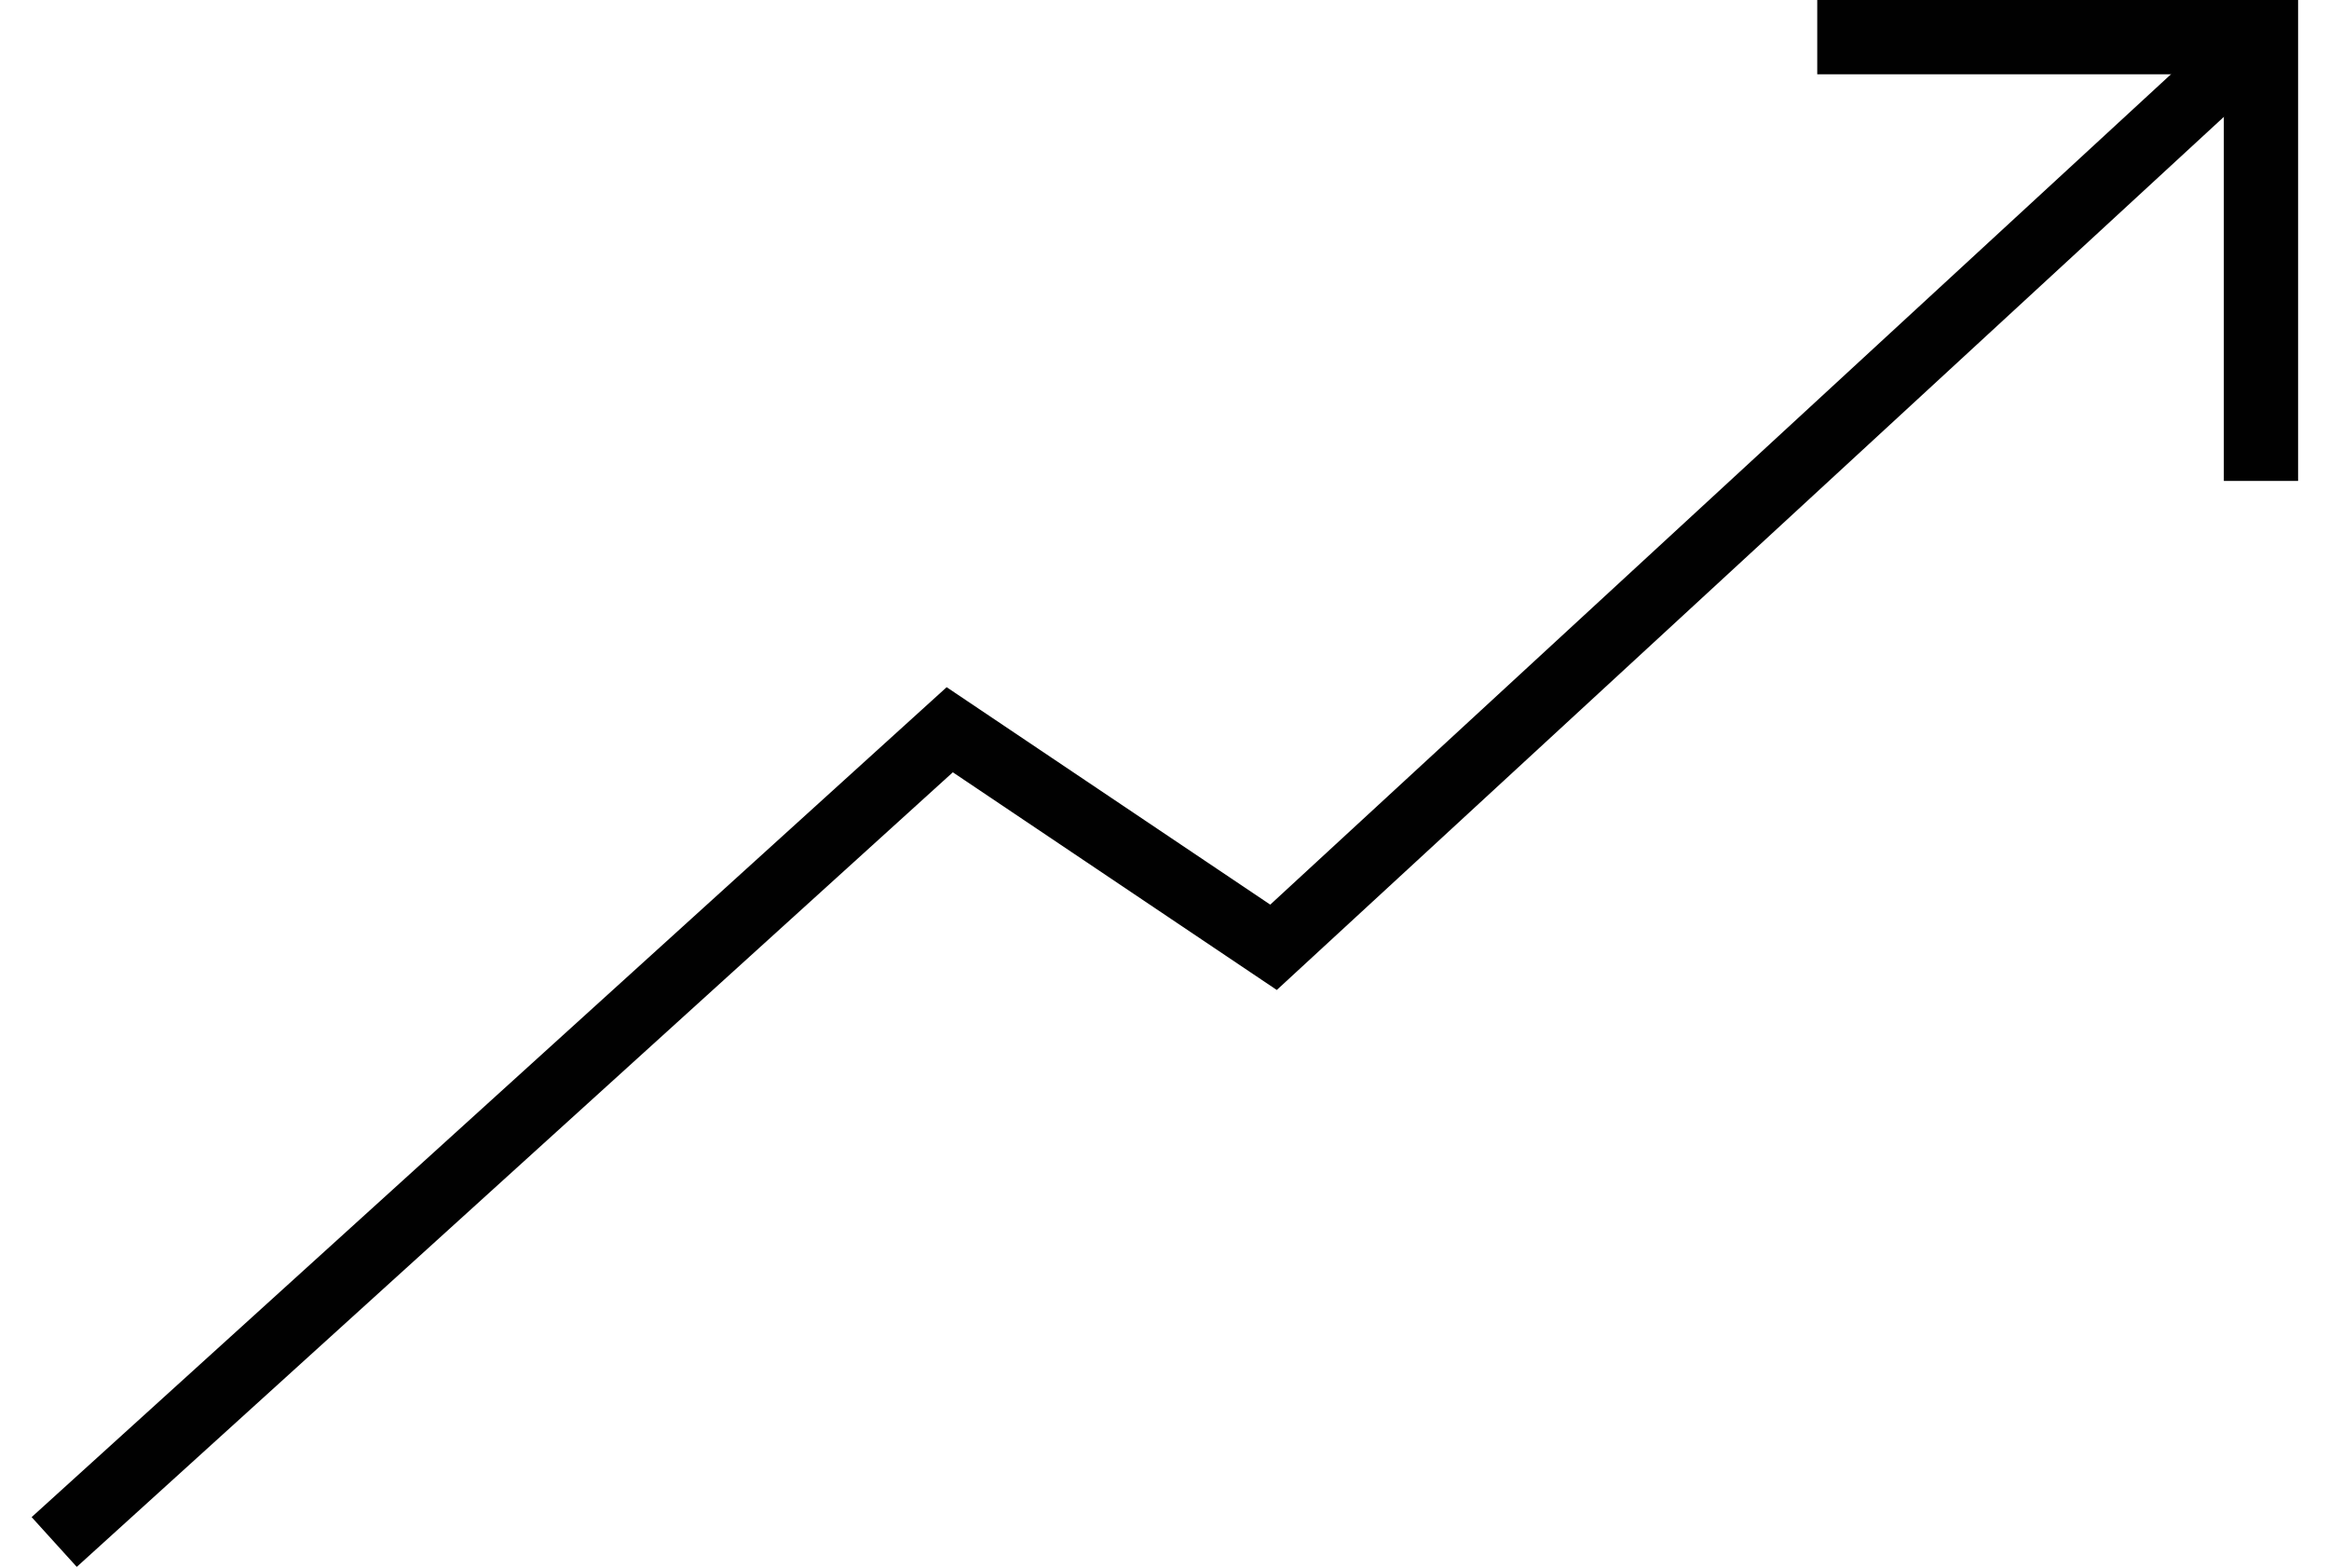
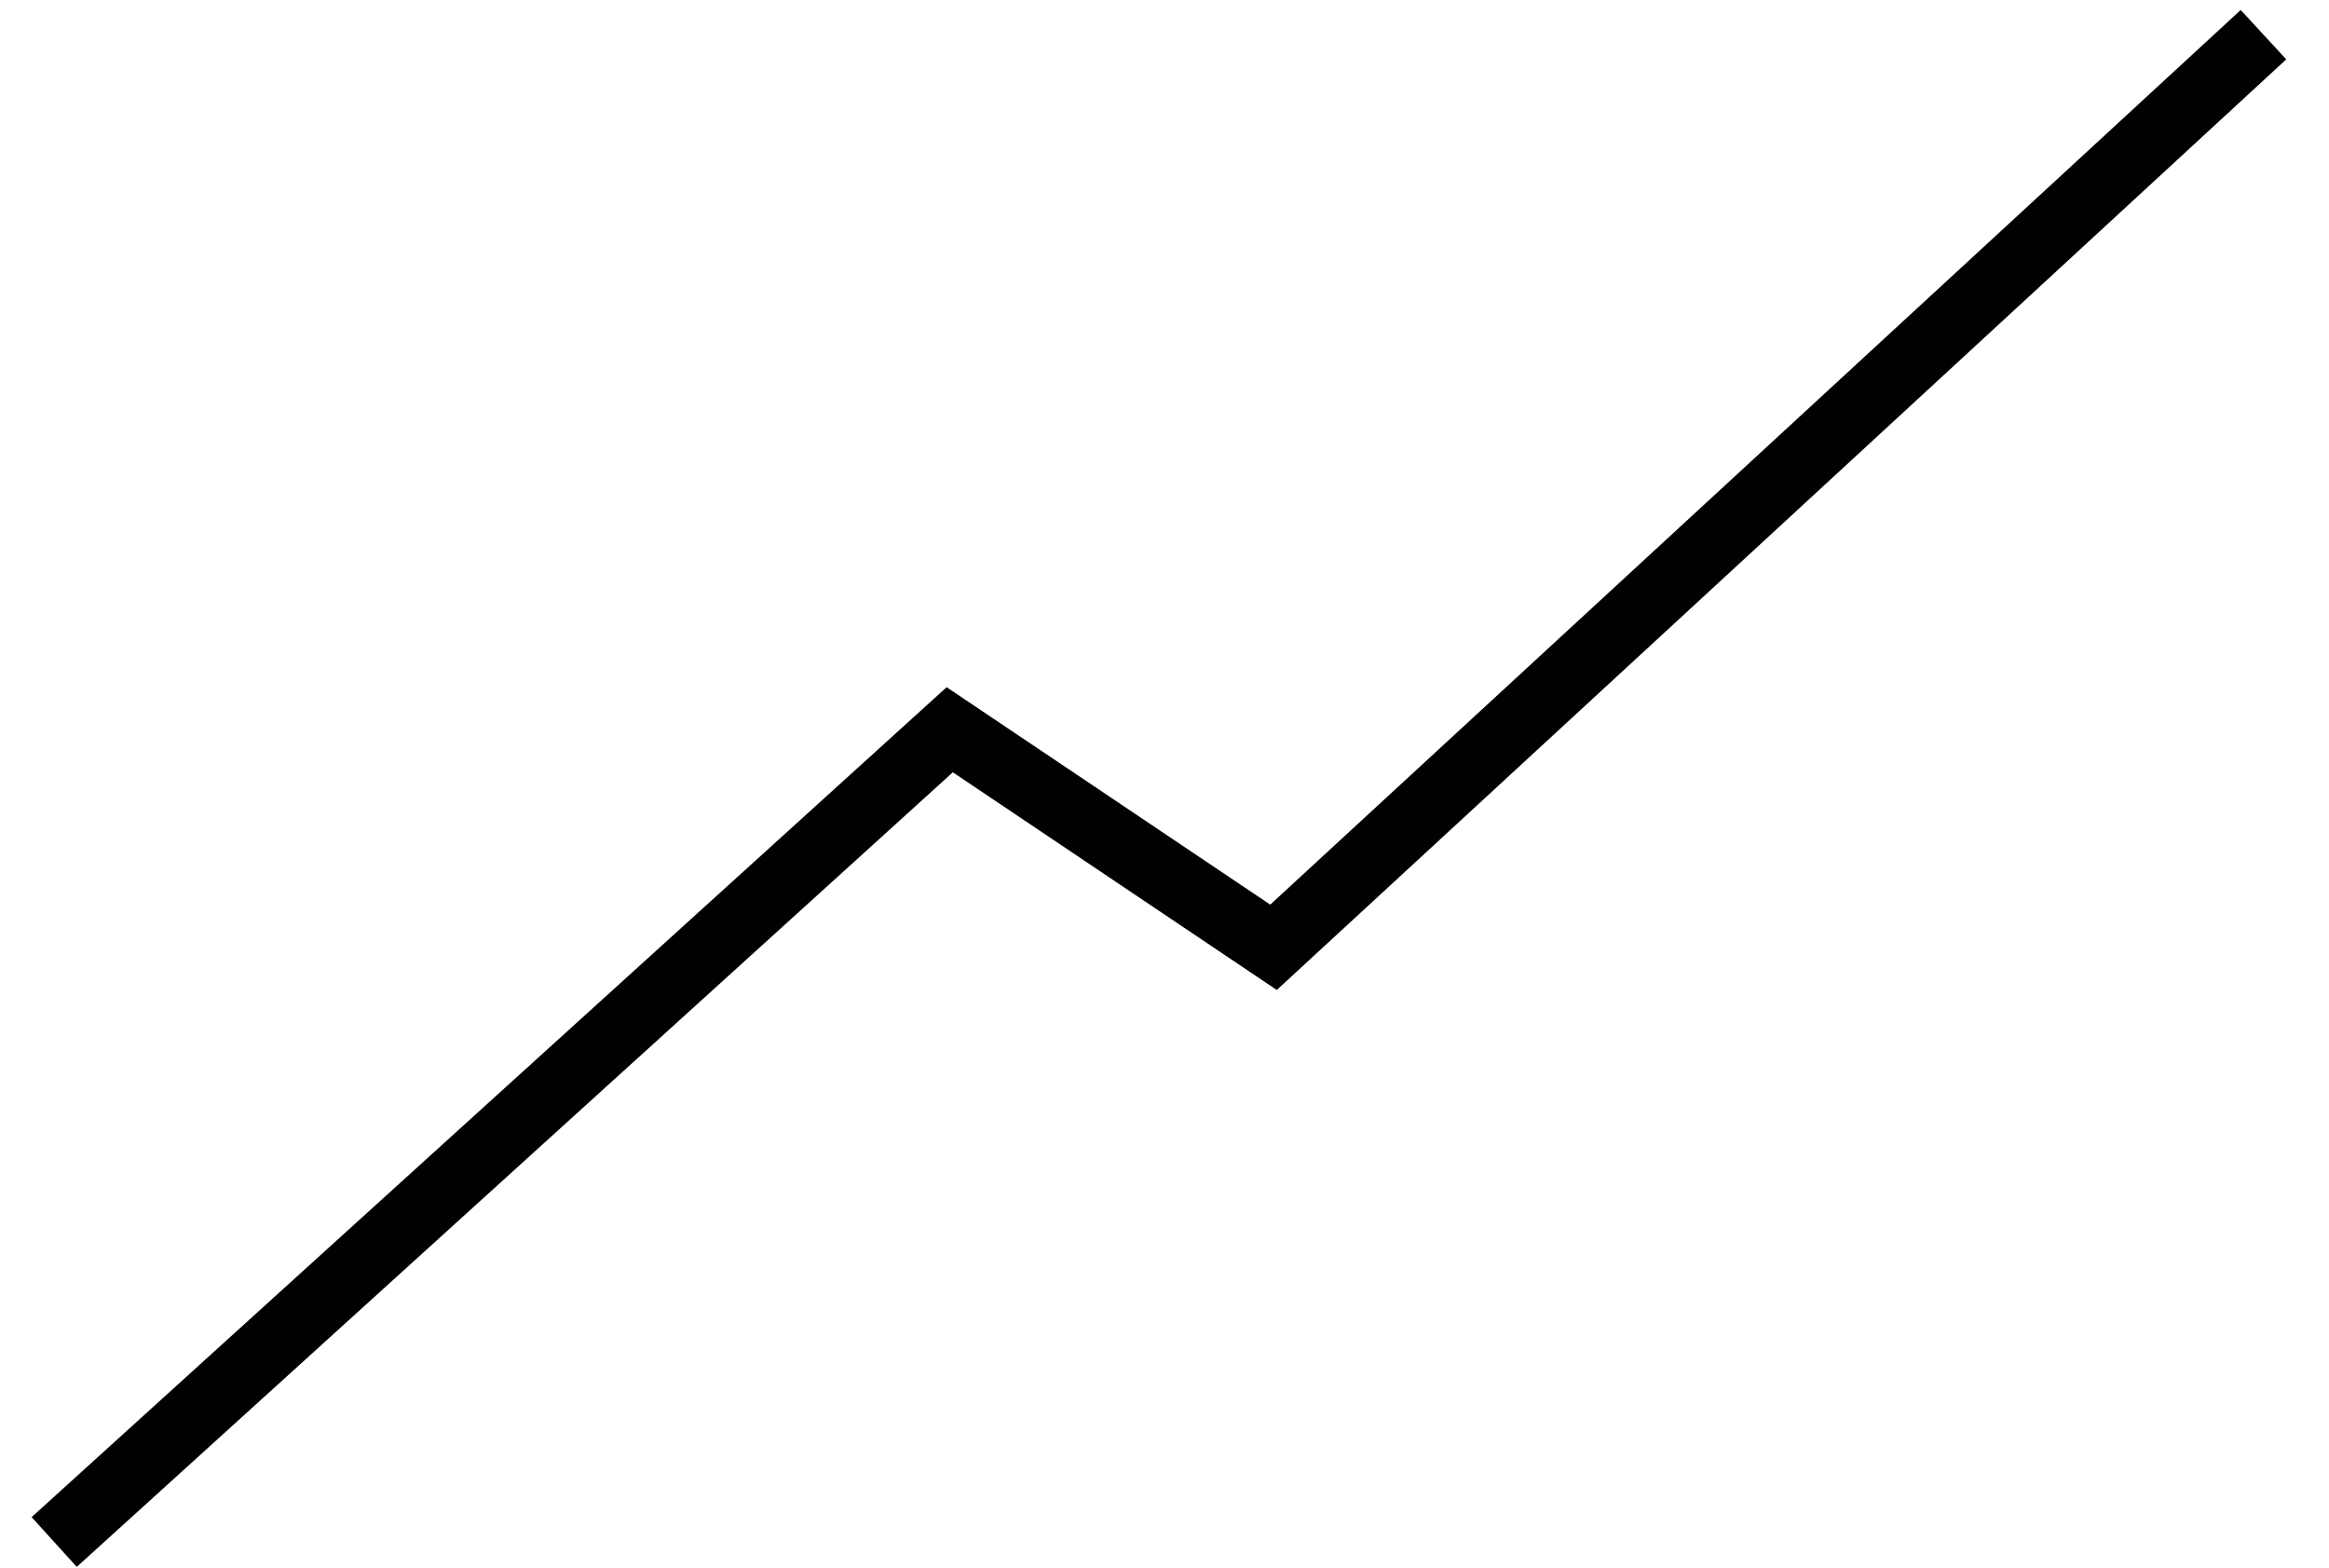
<svg xmlns="http://www.w3.org/2000/svg" width="52" height="35" viewBox="0 0 52 35" fill="none">
  <g id="Calque_1" clip-path="url(#clip0_6006_80080)">
    <path id="Vector" d="M50.537 0.774L28.434 21.149L21.205 16.292L1.21 34.426" stroke="#010101" stroke-width="1.5" />
-     <path id="Vector_2" d="M50.537 10.737V0.774H40.574" stroke="#010101" stroke-width="1.77" />
  </g>
  <defs>
    <clipPath id="clip0_6006_80080">
      <rect width="50.622" height="35" fill="white" transform="translate(0.688)" />
    </clipPath>
  </defs>
</svg>